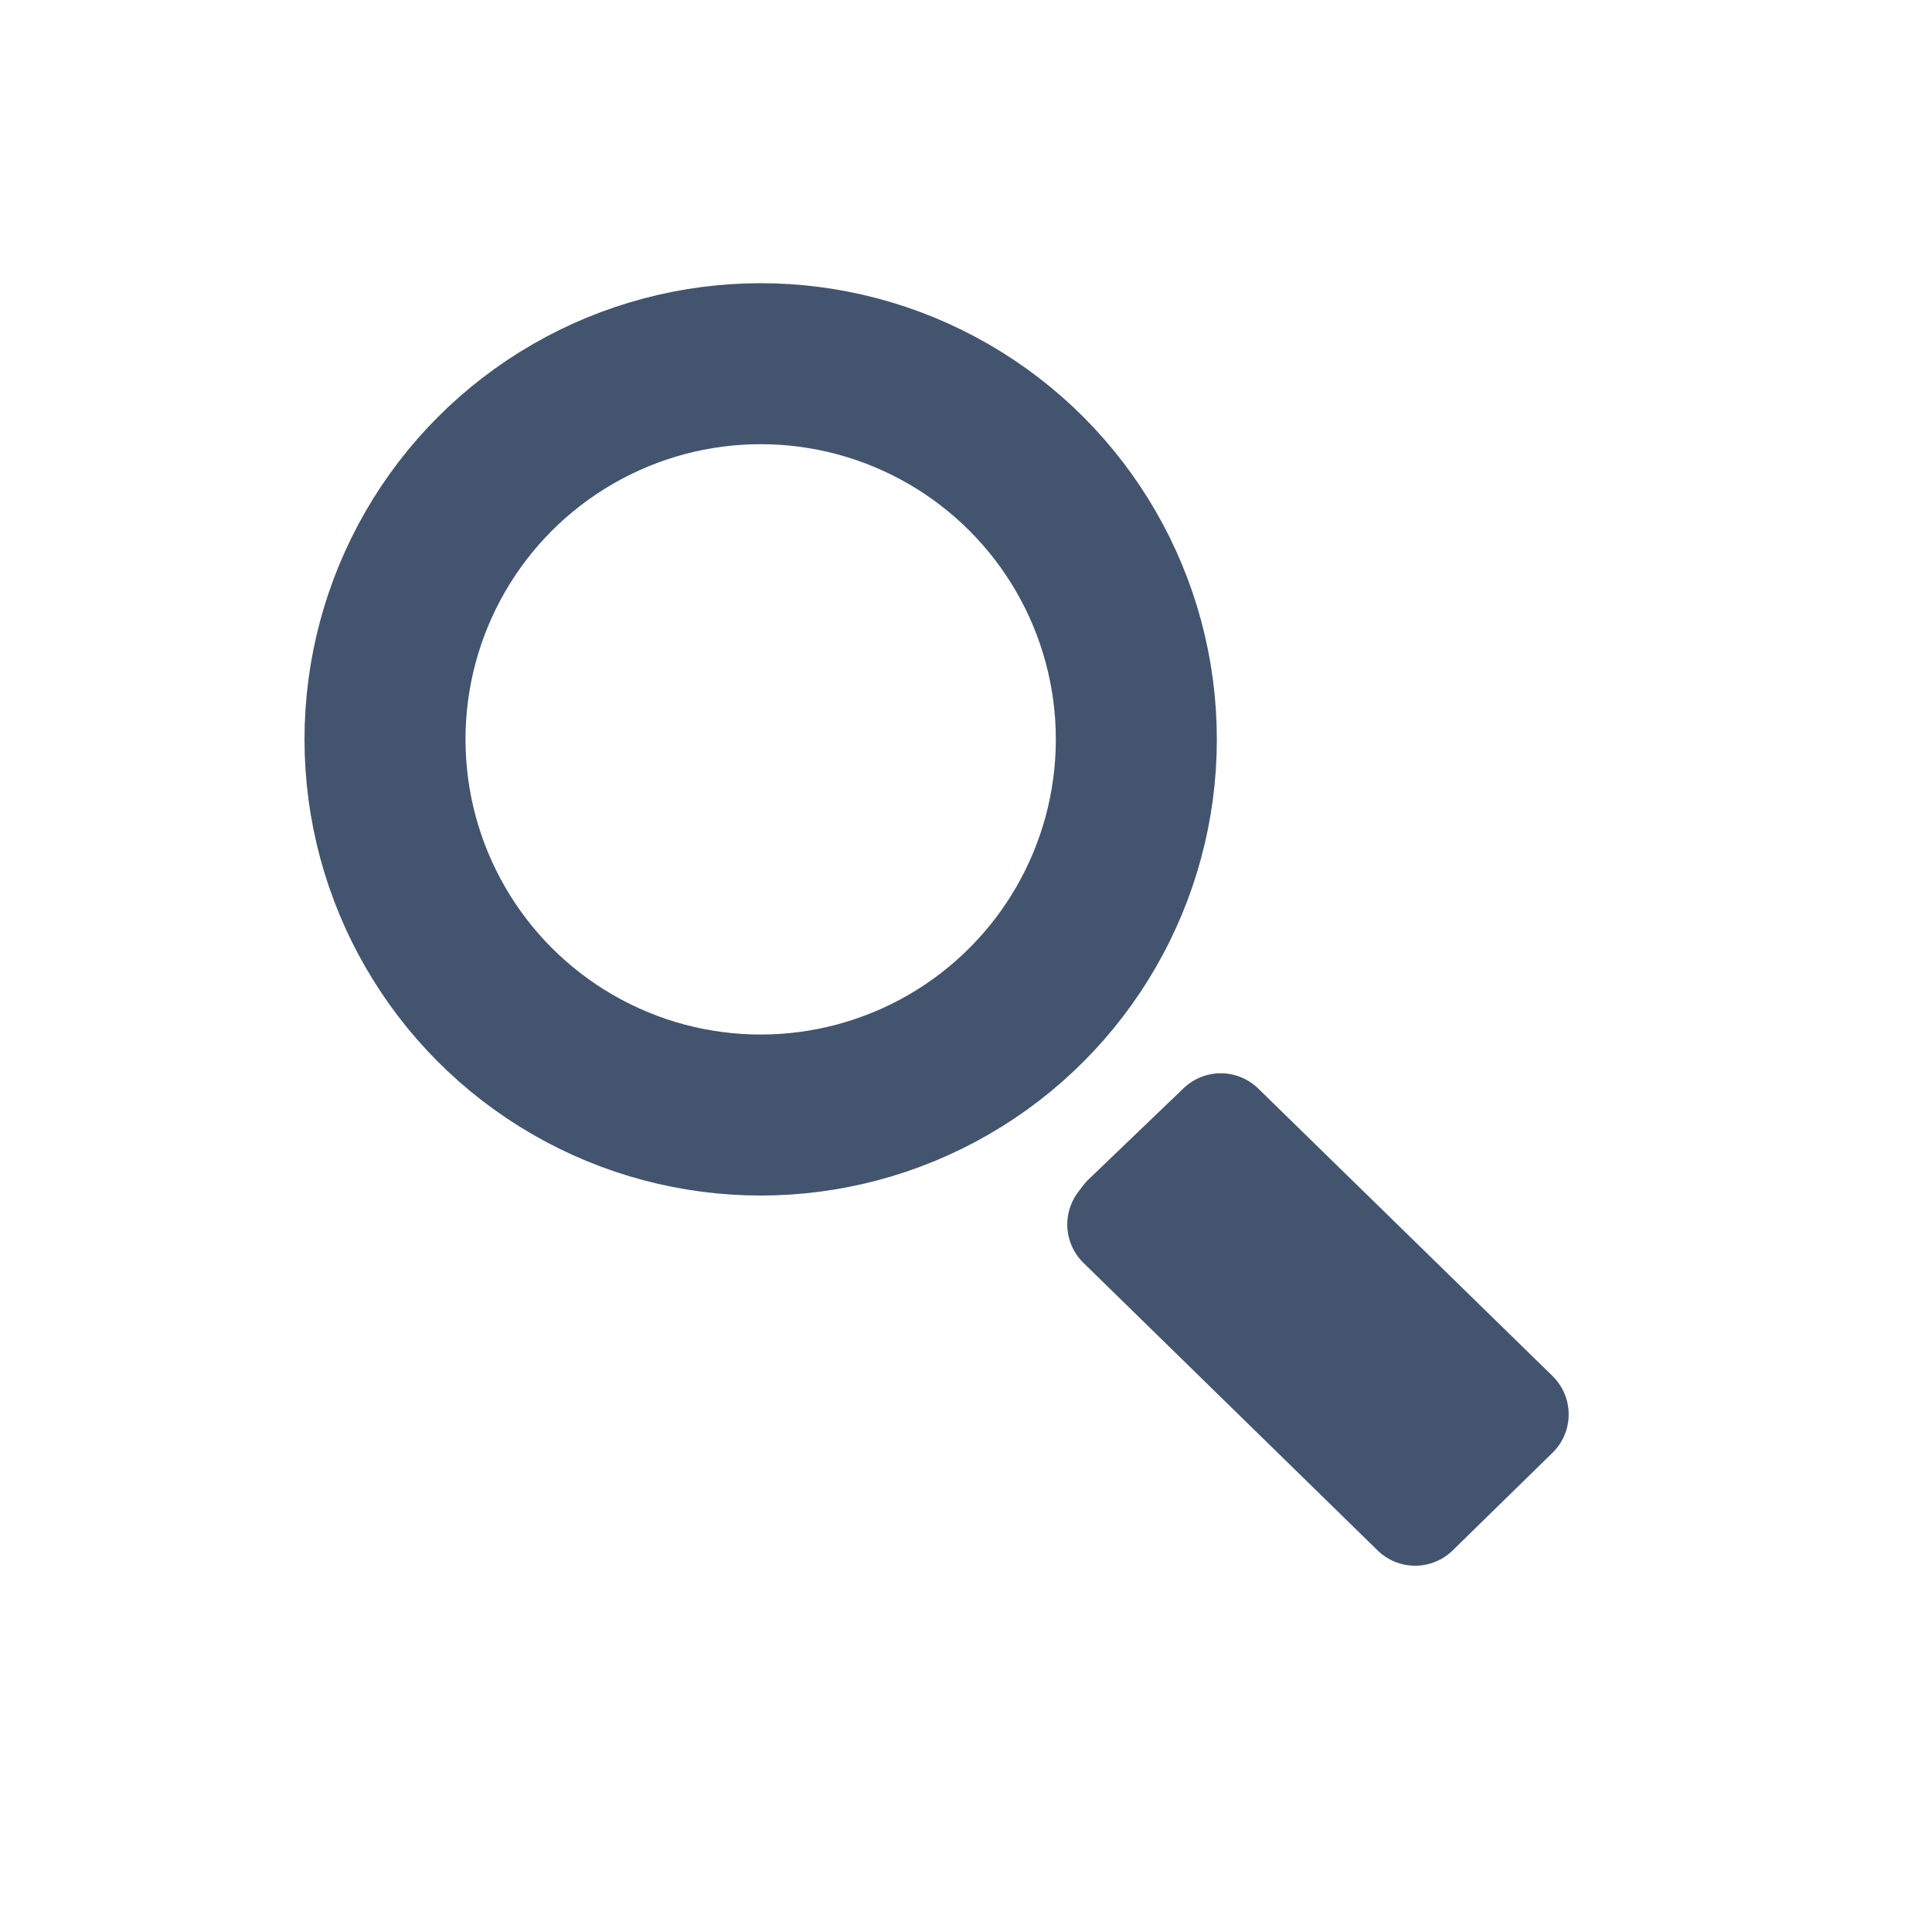
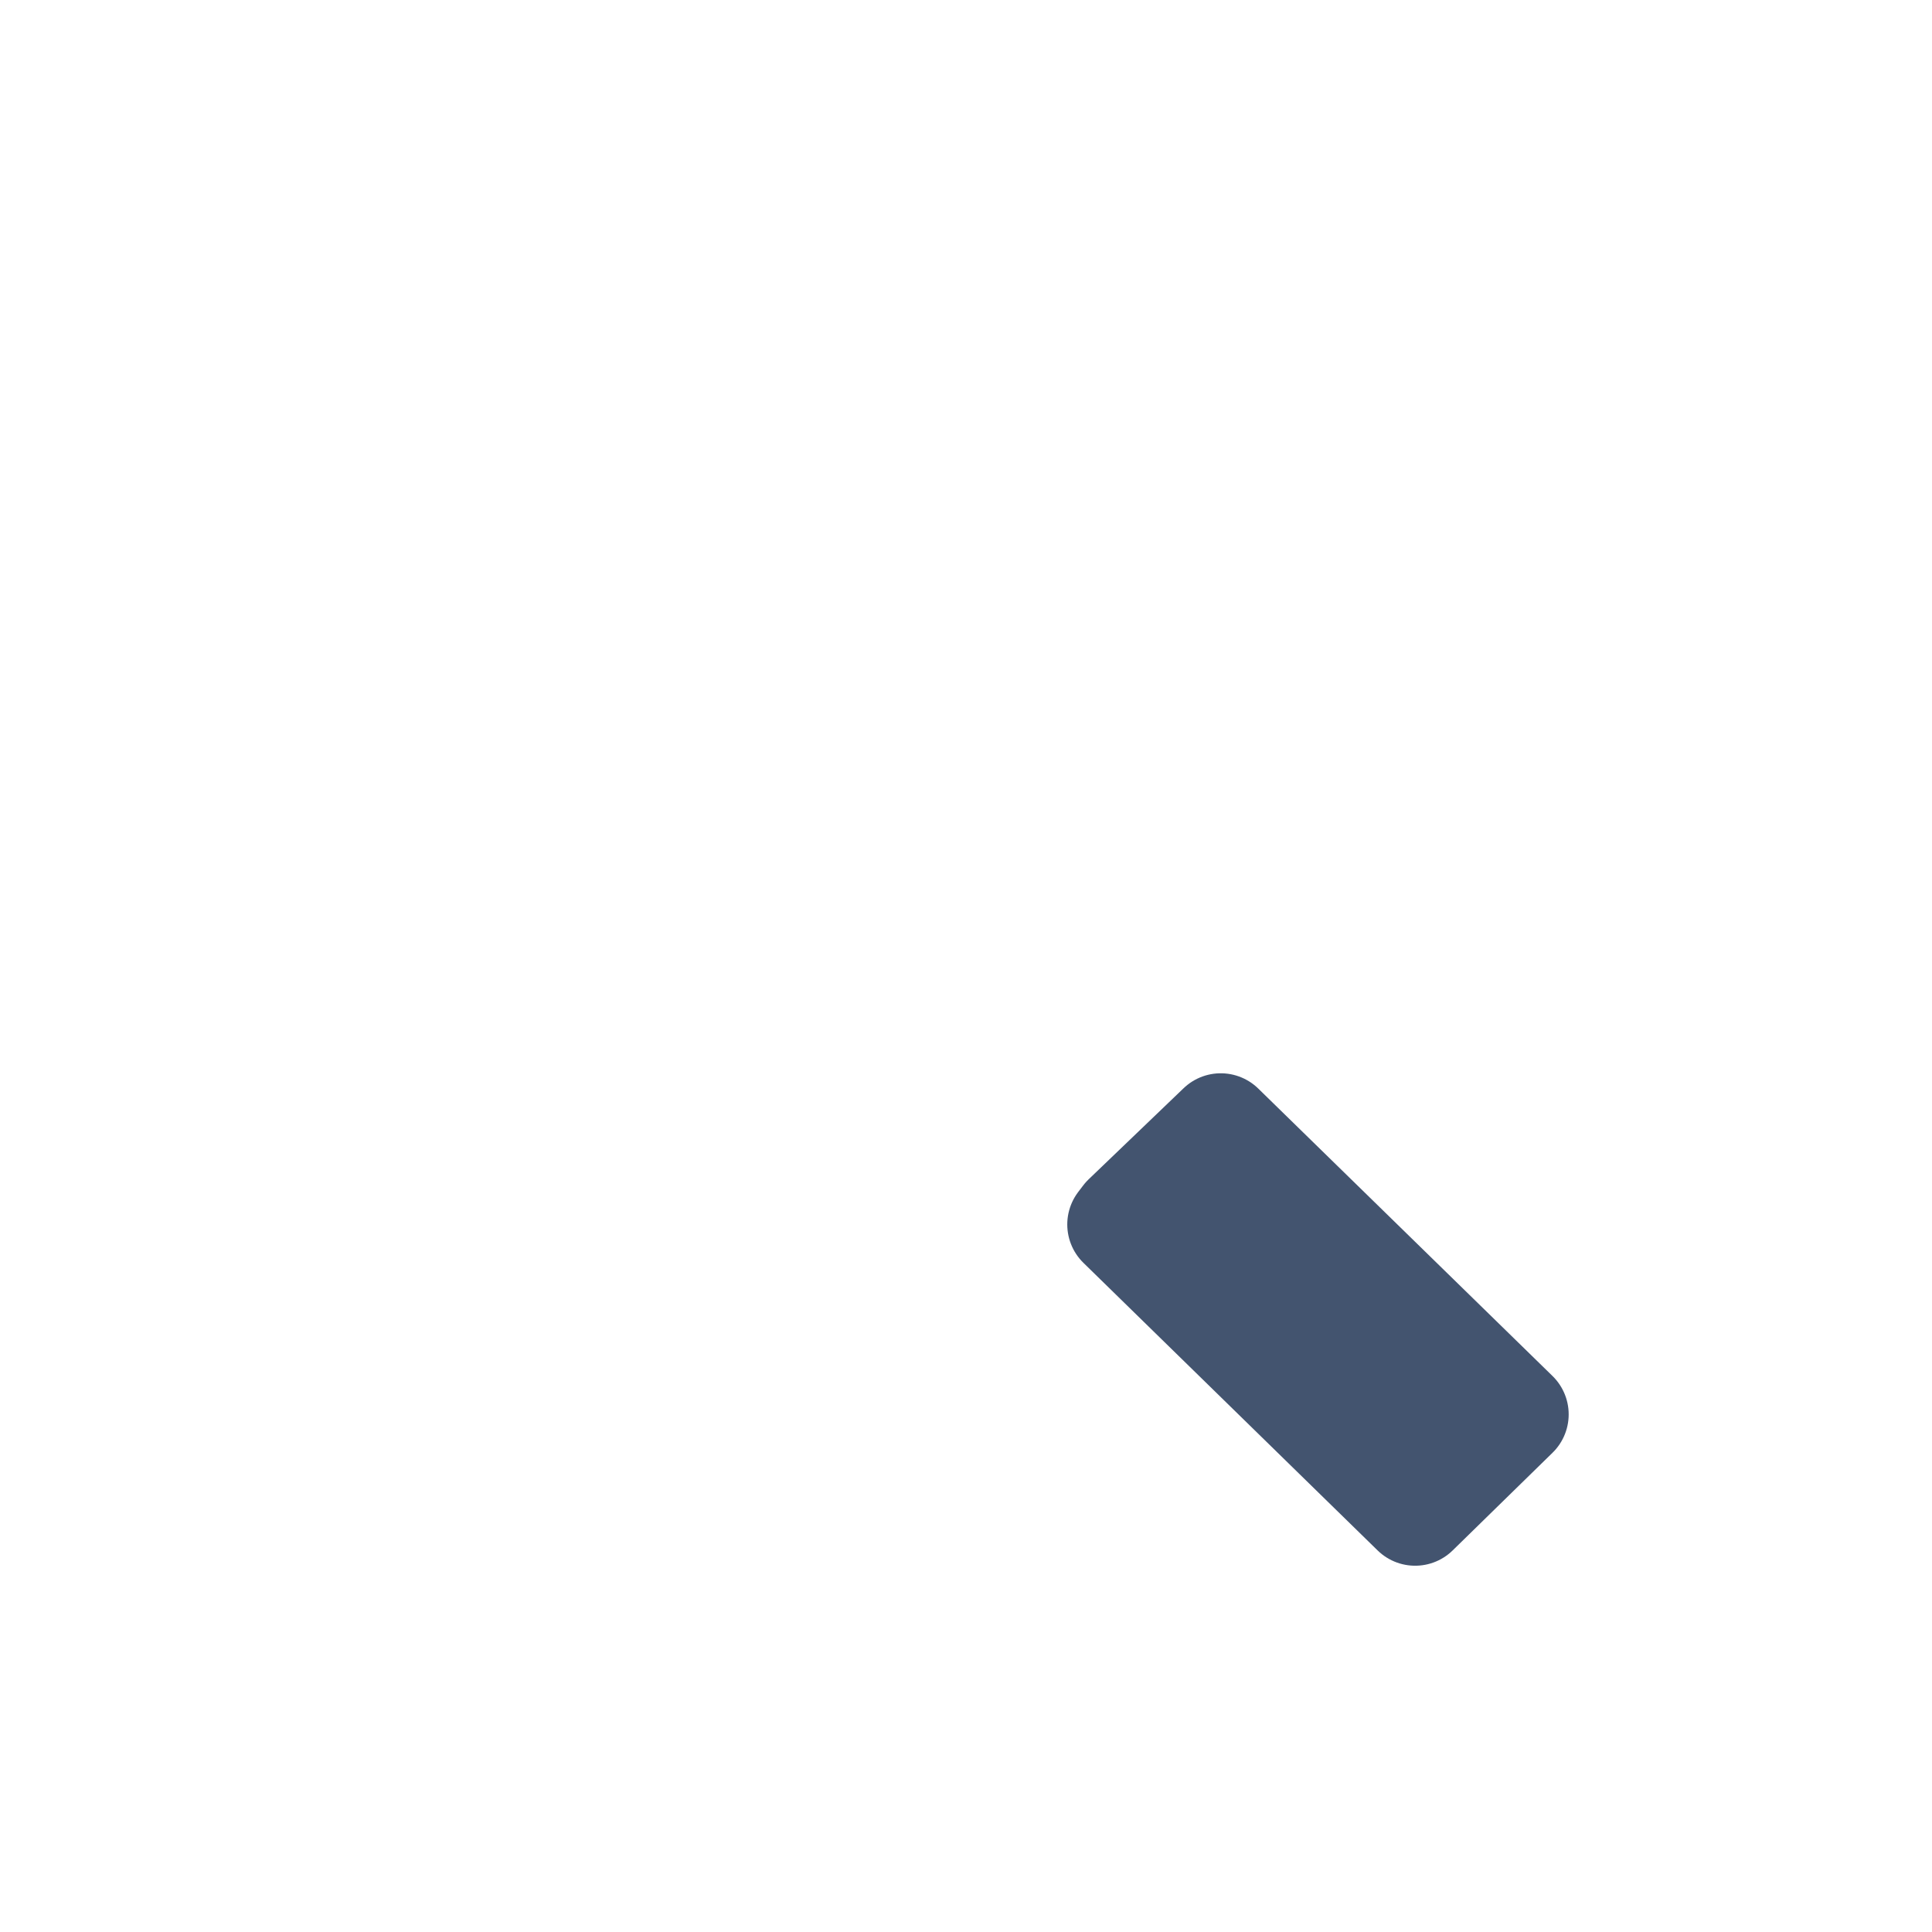
<svg xmlns="http://www.w3.org/2000/svg" version="1.1" id="Ebene_1" x="0px" y="0px" width="36px" height="36px" viewBox="0 0 36 36" enable-background="new 0 0 36 36" xml:space="preserve">
-   <circle fill="none" stroke="#43546F" stroke-width="3" stroke-miterlimit="10" cx="14.174" cy="13.777" r="7" />
  <polygon fill="#43546F" stroke="#43546F" stroke-width="2" stroke-linejoin="round" stroke-miterlimit="10" points="20.887,22.816   26.369,28.175 28.23,26.355 22.747,20.999 20.979,22.695 " />
</svg>